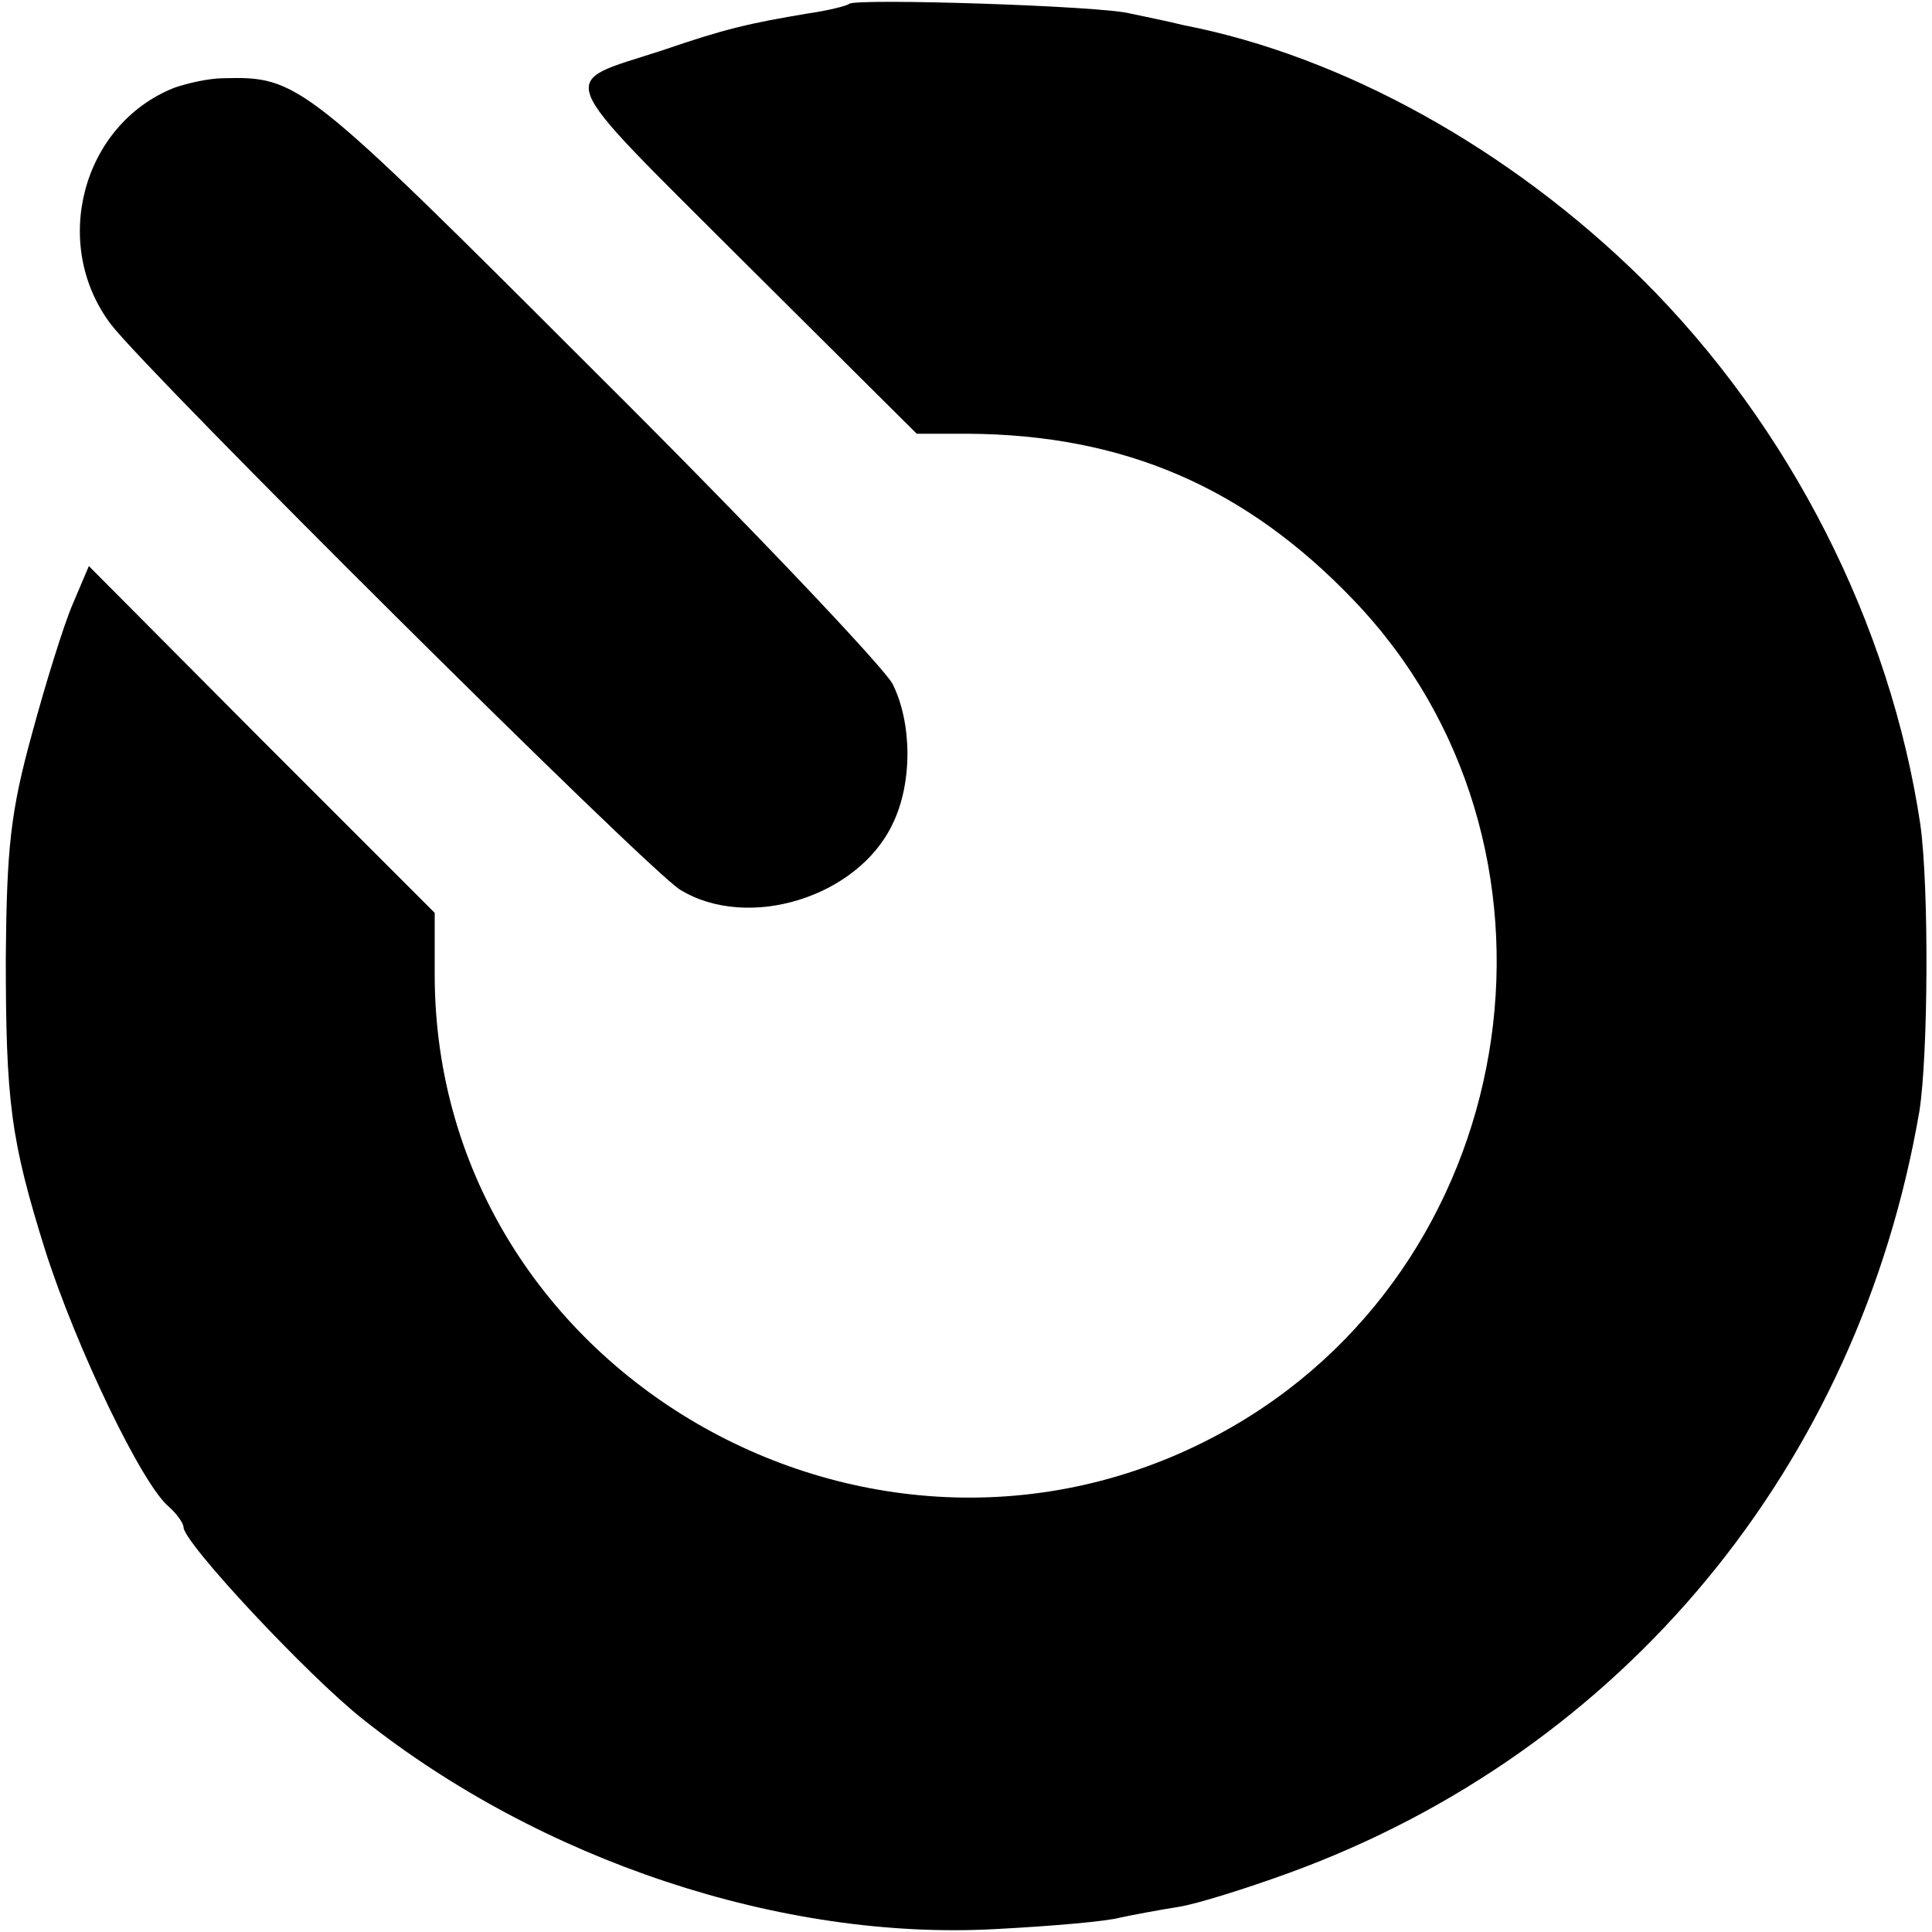
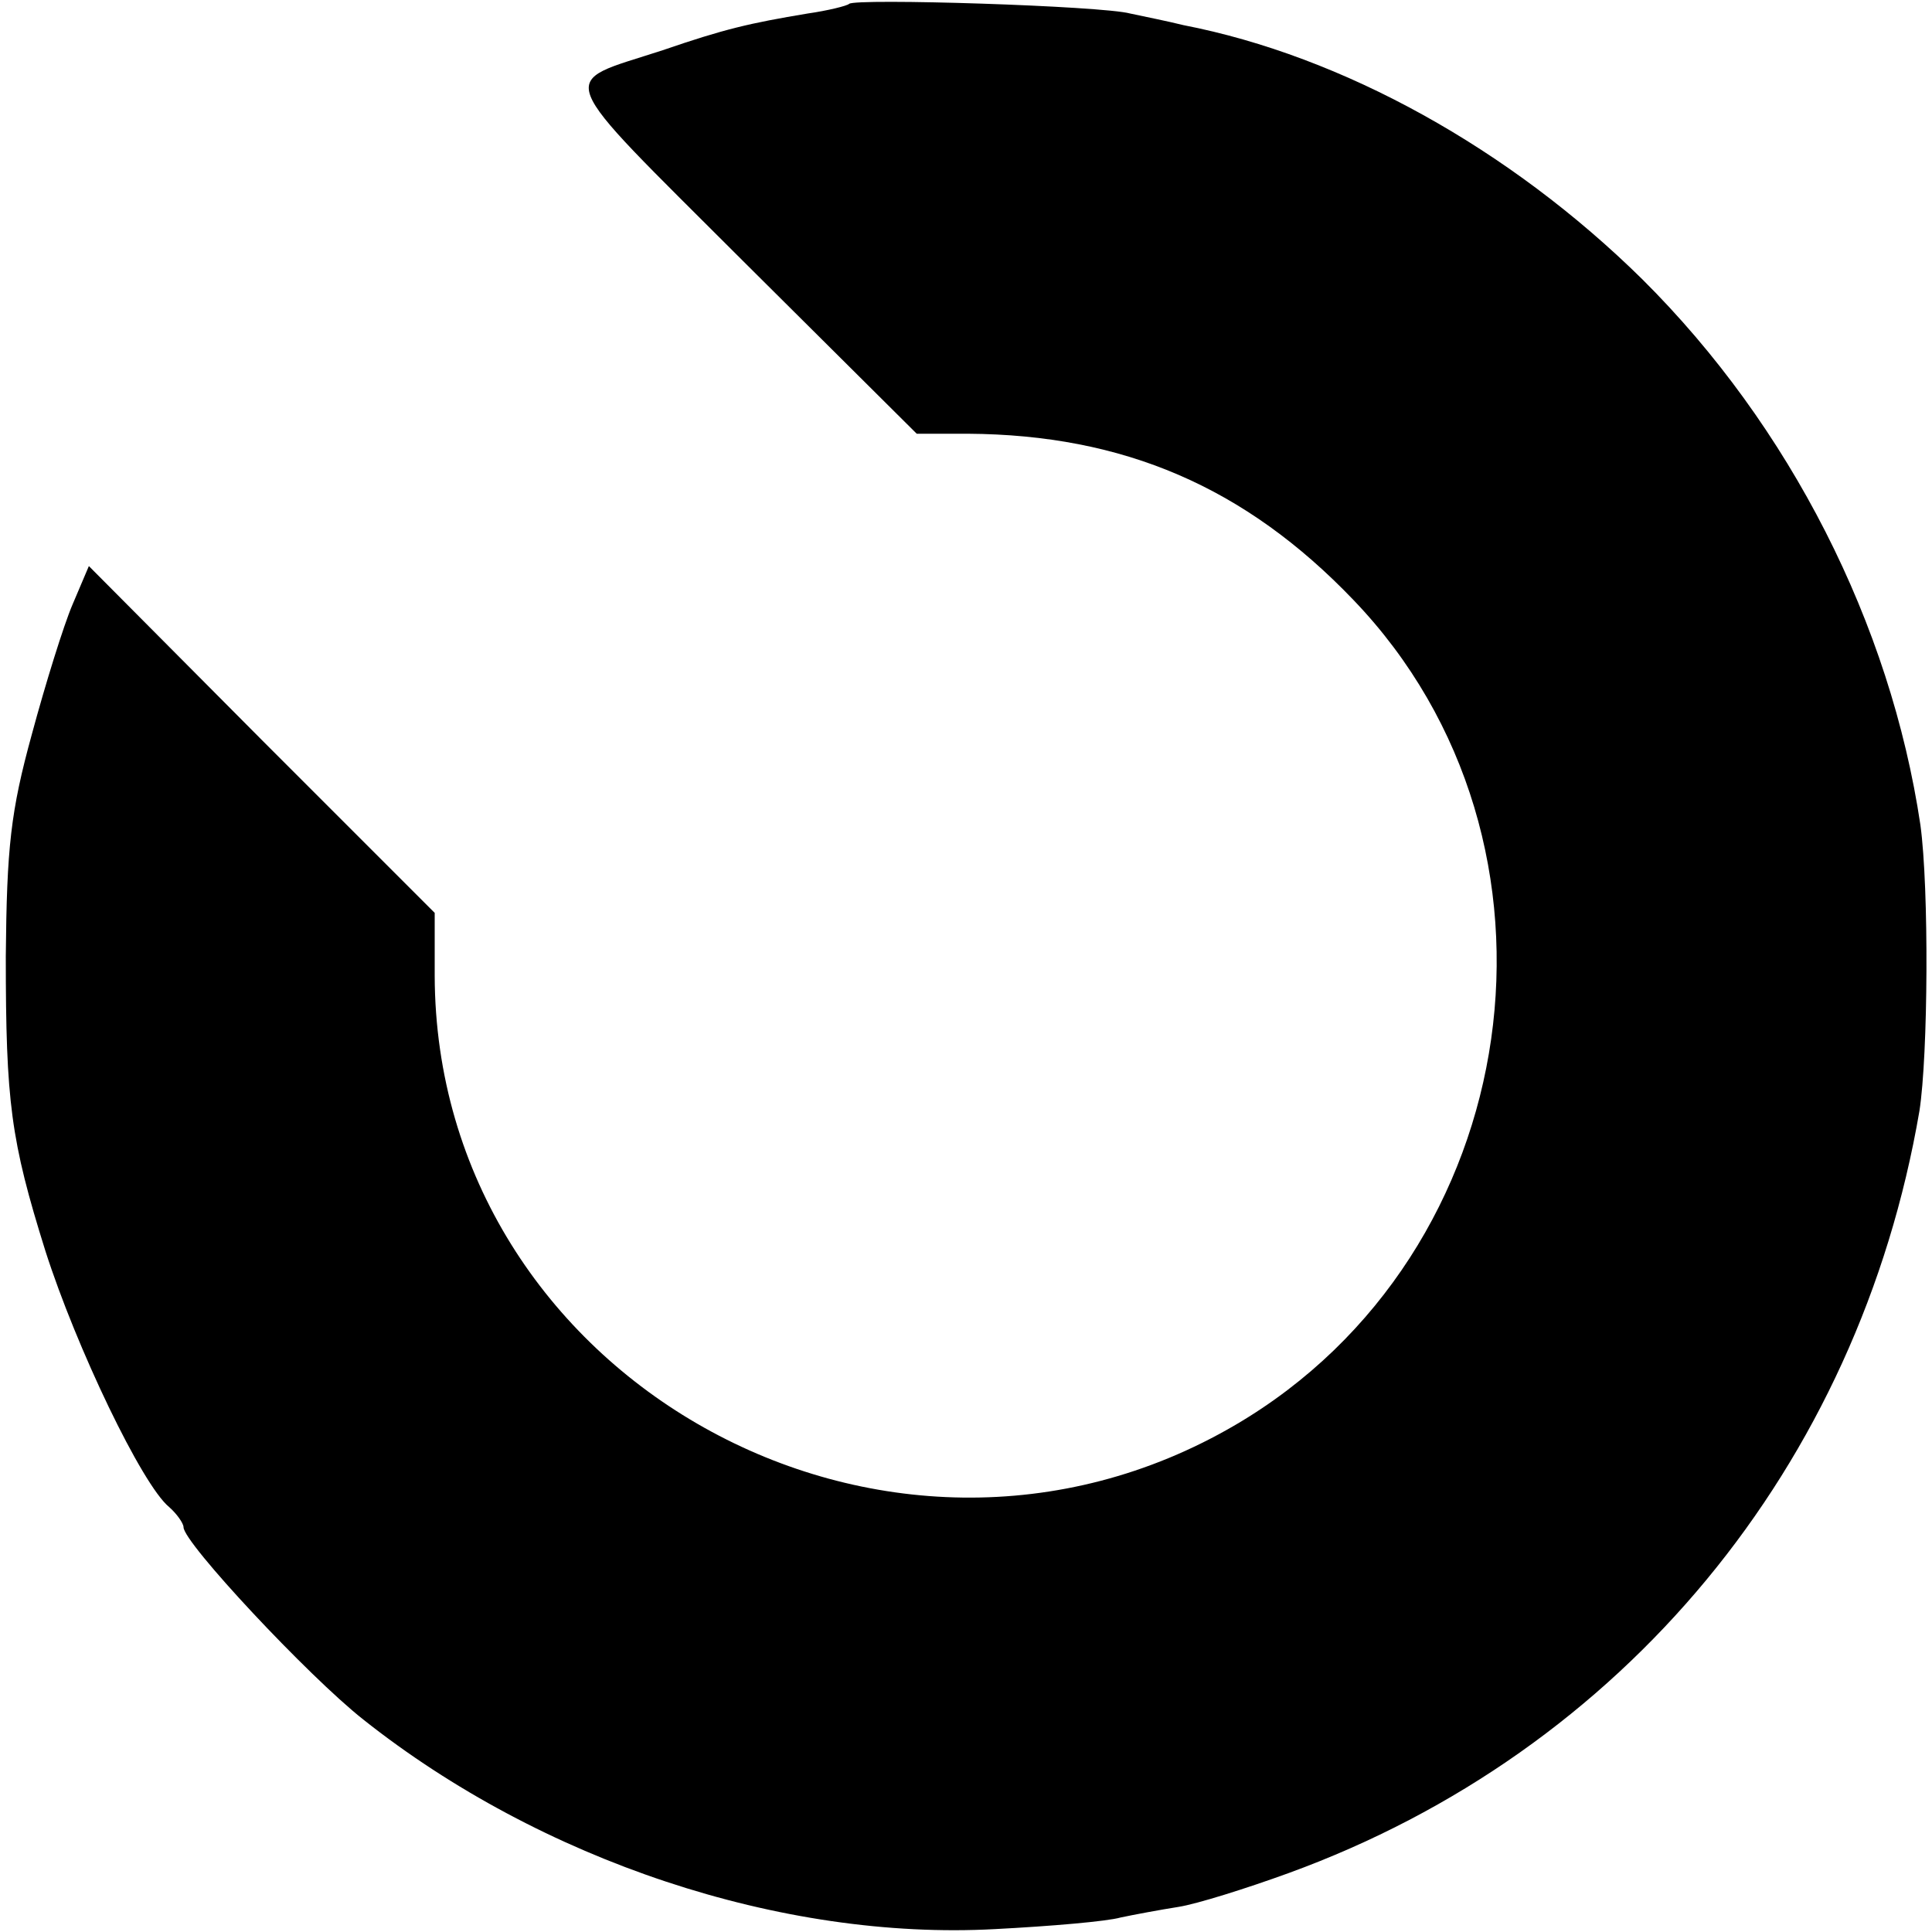
<svg xmlns="http://www.w3.org/2000/svg" version="1.0" width="200pt" height="200pt" viewBox="0 0 200 200" preserveAspectRatio="xMidYMid meet">
  <g transform="translate(0,200) scale(0.1,-0.1)" fill="#000000" stroke="none">
    <path d="M879 1996 c-2 -2 -22 -7 -43 -10 -60 -10 -86 -16 -150 -38 -110 -36 -117 -18 83 -218 l180 -179 53 0 c161 -1 287 -55 399 -172 241 -251 180 -677 -122 -854 -362 -212 -828 49 -829 465 l0 65 -179 179 -179 180 -17 -40 c-9 -21 -28 -82 -42 -134 -22 -80 -26 -117 -27 -230 0 -151 5 -190 41 -305 32 -100 100 -242 128 -265 8 -7 15 -17 15 -21 0 -16 129 -154 186 -199 184 -146 433 -229 654 -217 58 3 116 8 130 12 14 3 41 8 60 11 19 3 70 19 114 35 346 126 590 421 653 789 9 58 10 230 1 296 -31 208 -135 413 -288 565 -137 135 -310 231 -475 263 -16 4 -41 9 -55 12 -29 8 -285 16 -291 10z" />
-     <path d="M180 1909 c-95 -38 -128 -162 -65 -245 41 -53 555 -564 589 -585 70 -43 184 -8 220 68 21 43 20 105 0 145 -9 17 -147 163 -308 323 -302 302 -307 306 -385 304 -14 0 -37 -5 -51 -10z" />
  </g>
</svg>